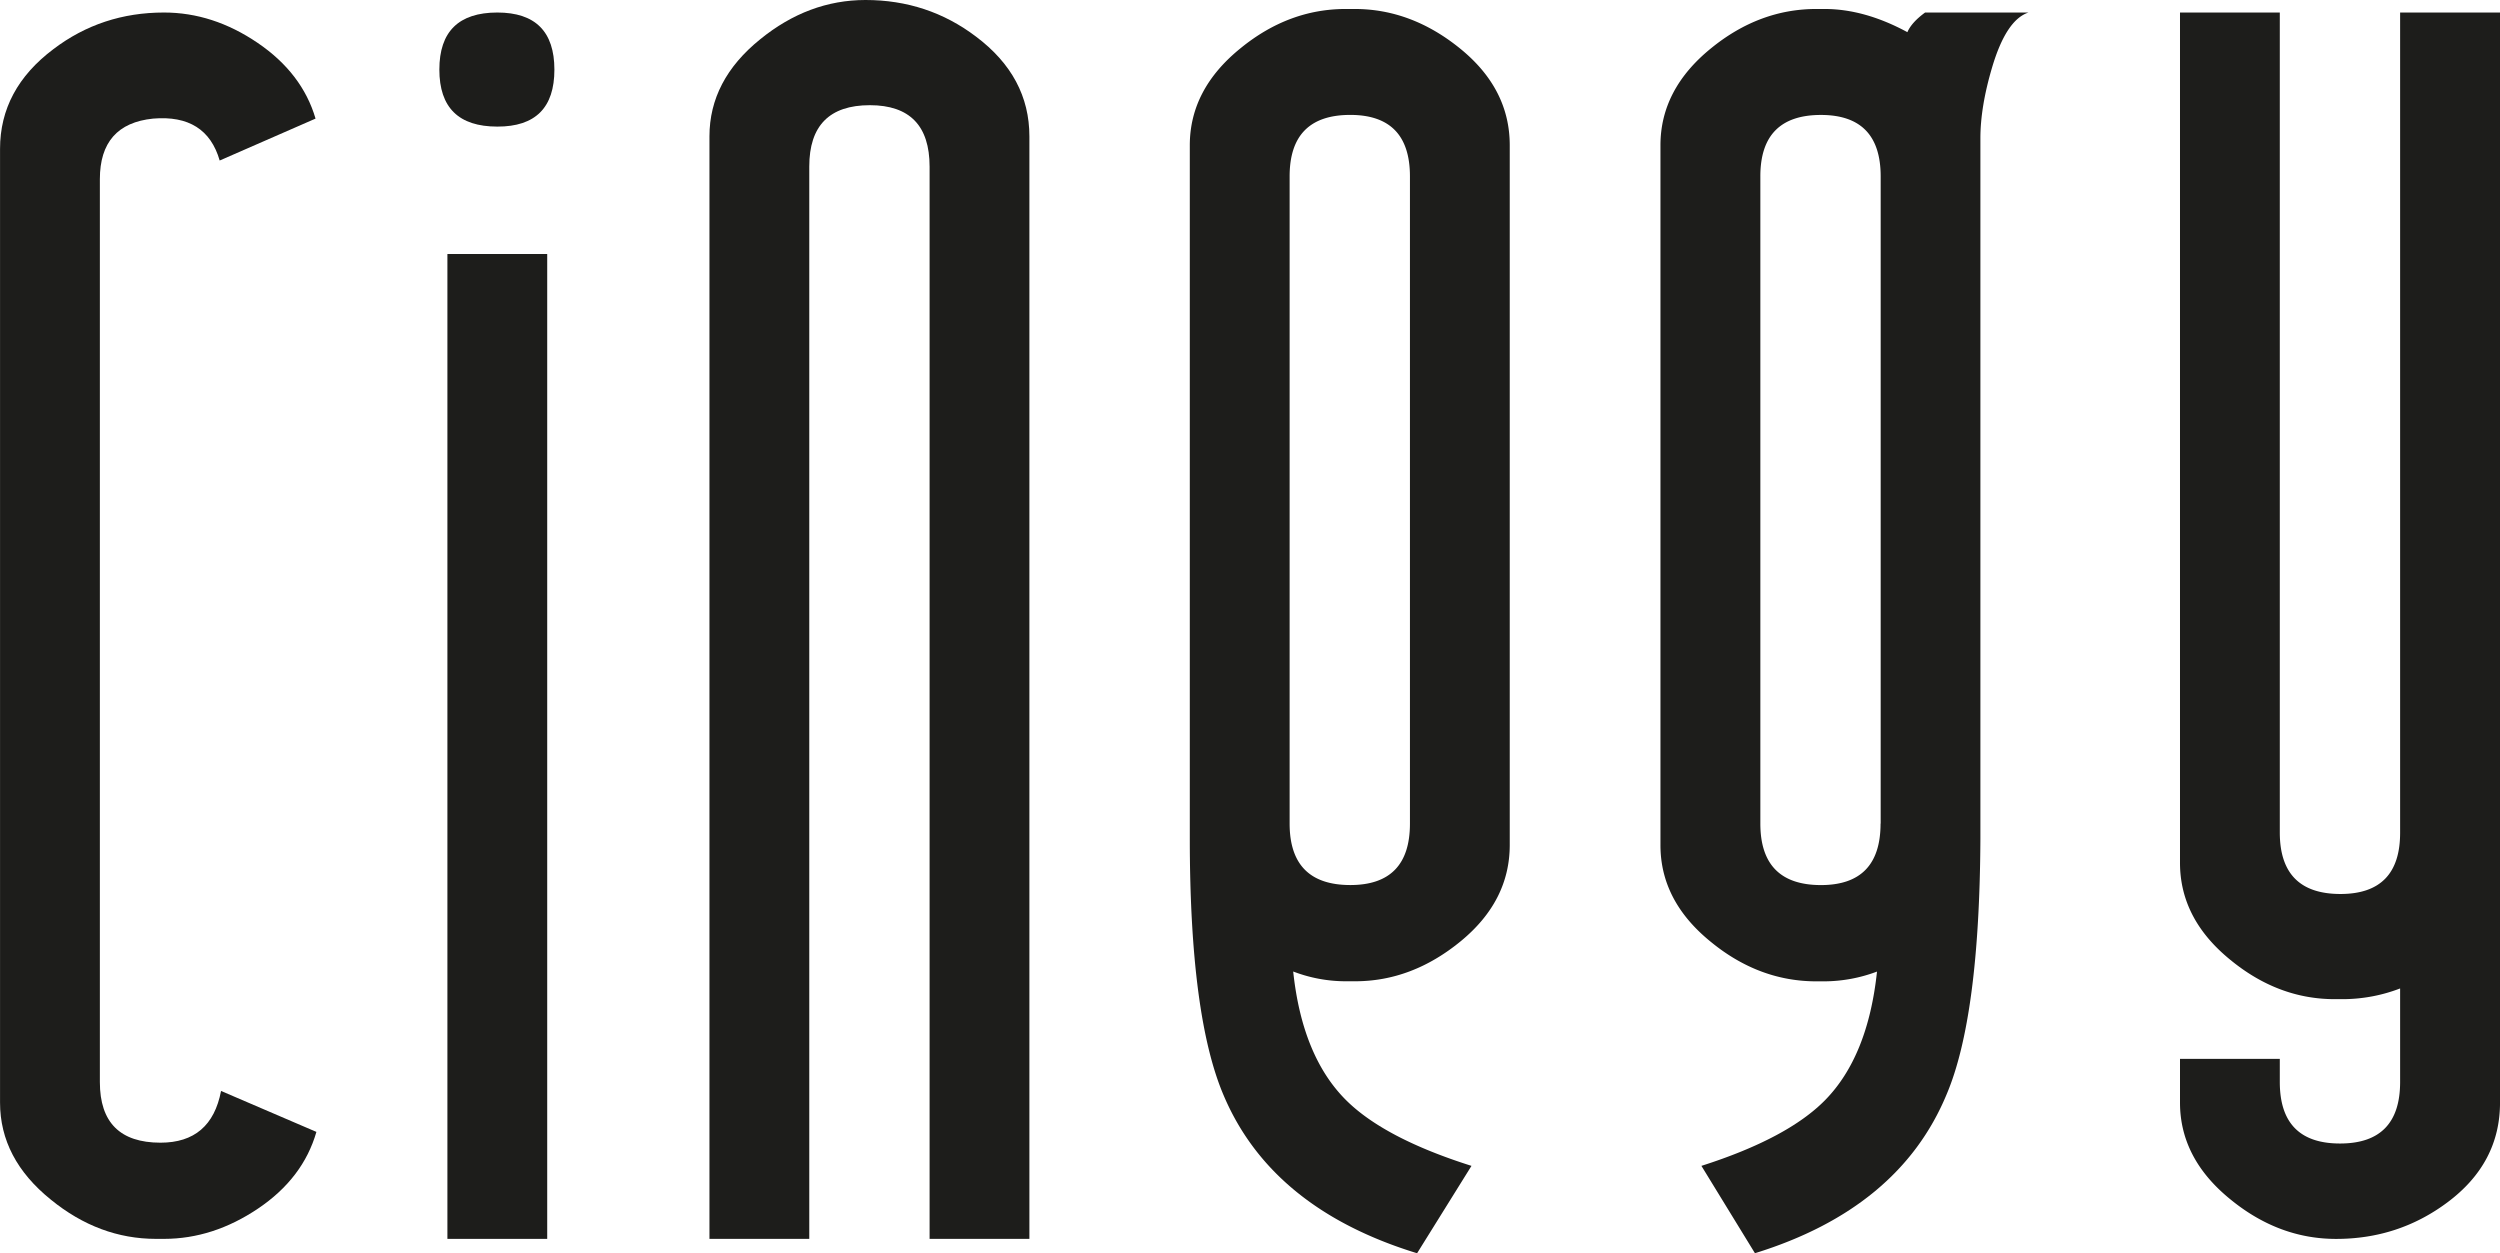
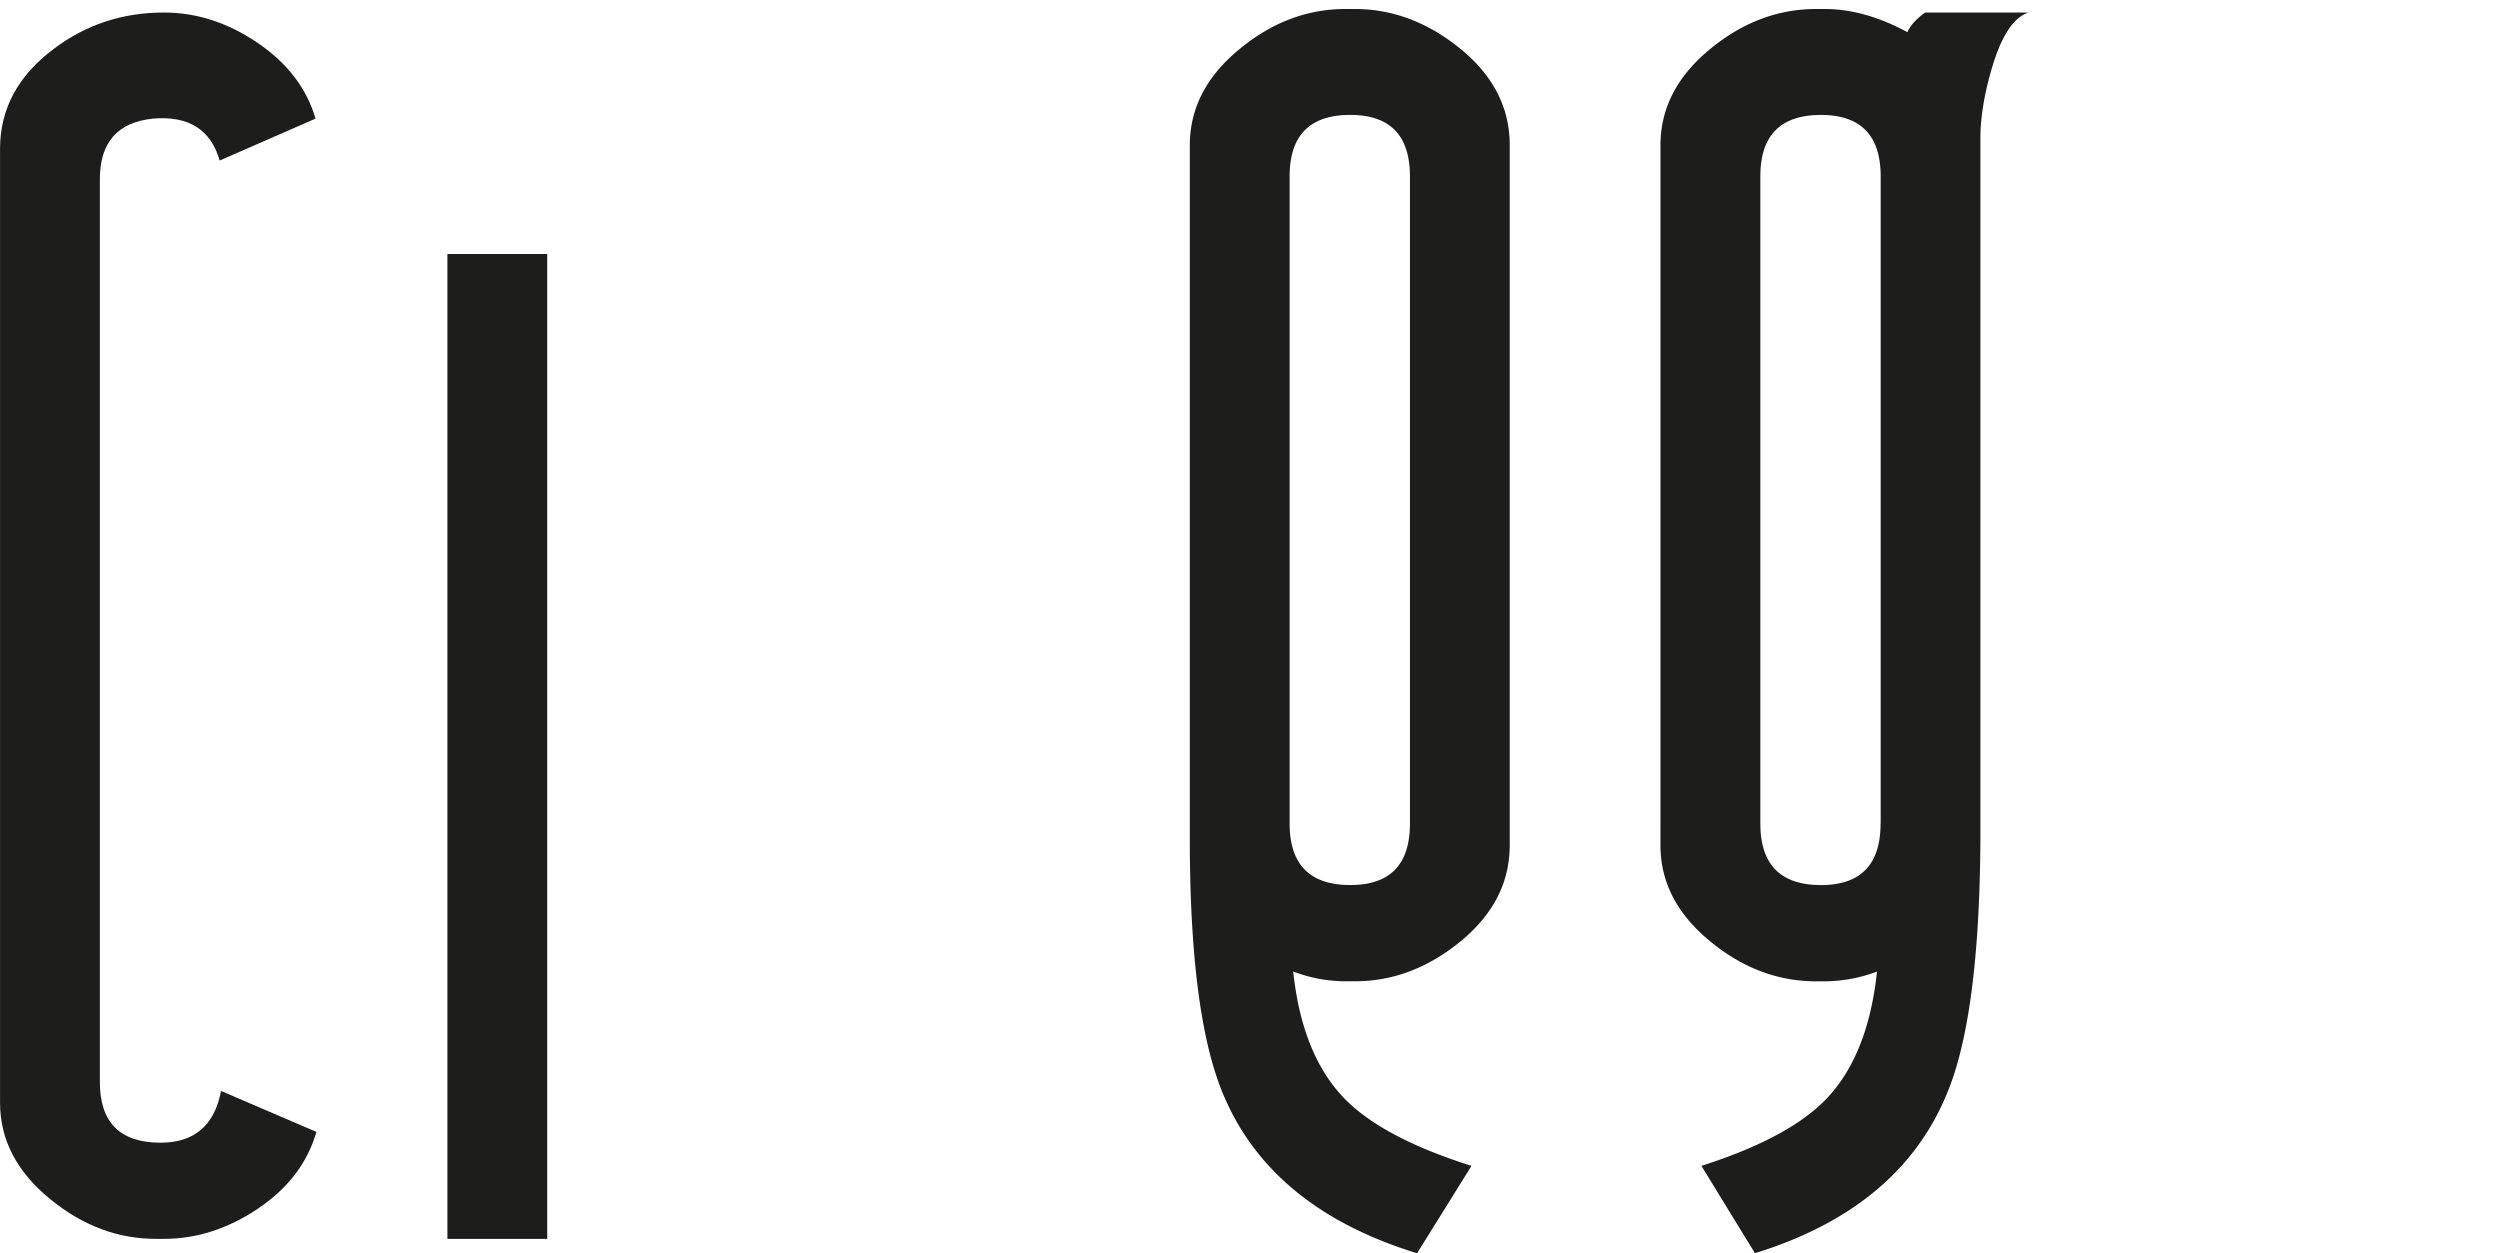
<svg xmlns="http://www.w3.org/2000/svg" id="katman_1" data-name="katman 1" viewBox="0 0 1294.06 648.68">
  <defs>
    <style>.cls-1{fill:#1d1d1b;}</style>
  </defs>
  <title>Cinegy logo 2018-adv</title>
-   <path class="cls-1" d="M1388.65,825v564.25q0,31.35-27.25,51.66-25.35,18.93-57.64,18.9-29.54,0-54.46-20.3-26.29-21.2-26.3-50.26v-22.64h51.66v12q0,31.8,31.14,31.82t31.14-31.82v-48.45a83.15,83.15,0,0,1-29.74,5.55h-4.12q-29.25,0-54-20.33-26.08-21.2-26.08-50.26V825h51.66v424.45q0,31.8,31.37,31.82,31,0,30.91-31.82V825Z" transform="translate(-94.58 -818.52)" />
  <path class="cls-1" d="M1091.06,825h53.52c-7.71,2.5-14,12-18.9,28.61q-6,20.29-6,36.47v362.58q-.45,92.29-17.53,132.43-24.5,59-99.17,82.12L975.27,1422q44.73-14.3,64.13-34.13,22.11-22.62,26.76-66.44a78.23,78.23,0,0,1-27.21,5.06h-4.16c-19.69,0-37.83-6.72-54.46-20.29q-26.3-21.21-26.26-50.27V893.73q0-29,26.26-50.27,24.95-20.3,54.46-20.29H1039q20.74,0,42.89,12C1083.36,831.75,1086.45,828.38,1091.06,825Zm-23,419.84v-335q0-31.8-30.91-31.82-31.41,0-31.37,31.82v335q0,31.8,31.37,31.82Q1068,1276.64,1068,1244.82Z" transform="translate(-94.58 -818.52)" />
  <path class="cls-1" d="M876.06,893.73v362.16q0,29-25.36,49.82t-54.91,20.74h-4.61a75.78,75.78,0,0,1-27.21-5.06q4.65,43.81,27.21,66.44Q811,1407.68,856.26,1422l-28.16,45.23q-75.23-23.07-100.11-81.67-17.52-41-17.54-132.88V893.73q0-29,26.31-50.27,24.88-20.3,54.42-20.29h4.61q29.54,0,54.91,20.75T876.06,893.73ZM824.4,1244.82v-335q0-31.8-30.88-31.82-31.41,0-31.4,31.82v335q0,31.8,31.4,31.82Q824.42,1276.64,824.4,1244.82Z" transform="translate(-94.58 -818.52)" />
-   <path class="cls-1" d="M627.42,889.12v570.67H575.76v-555q0-31.8-30.91-31.82-31.41,0-31.37,31.82v555H461.81V889.12q0-29.08,26.27-50.27,24.94-20.29,54.46-20.33,32.25,0,57.22,18.93Q627.42,858.2,627.42,889.12Z" transform="translate(-94.58 -818.52)" />
  <rect class="cls-1" x="231.59" y="131.48" width="51.66" height="509.79" />
-   <path class="cls-1" d="M352,825q29.53,0,29.55,29.56T352,884.05q-30,0-30-29.51T352,825Z" transform="translate(-94.58 -818.52)" />
  <path class="cls-1" d="M209,1383.22l49.36,21.2q-6.91,24-30.2,39.68t-48.68,15.69h-4.15q-29.53,0-54.42-20.3-26.31-21.2-26.31-50.26V895.58q0-30.9,27.67-51.66Q147.18,825,179.46,825q25.35,0,48.45,15.69t30,39.22l-49.62,21.7c-4.61-16-16.06-23.25-34.46-21.7q-27.56,2.79-27.56,31.37v467.35q0,31.35,31.37,31.37Q203.92,1410,209,1383.22Z" transform="translate(-94.58 -818.52)" />
</svg>